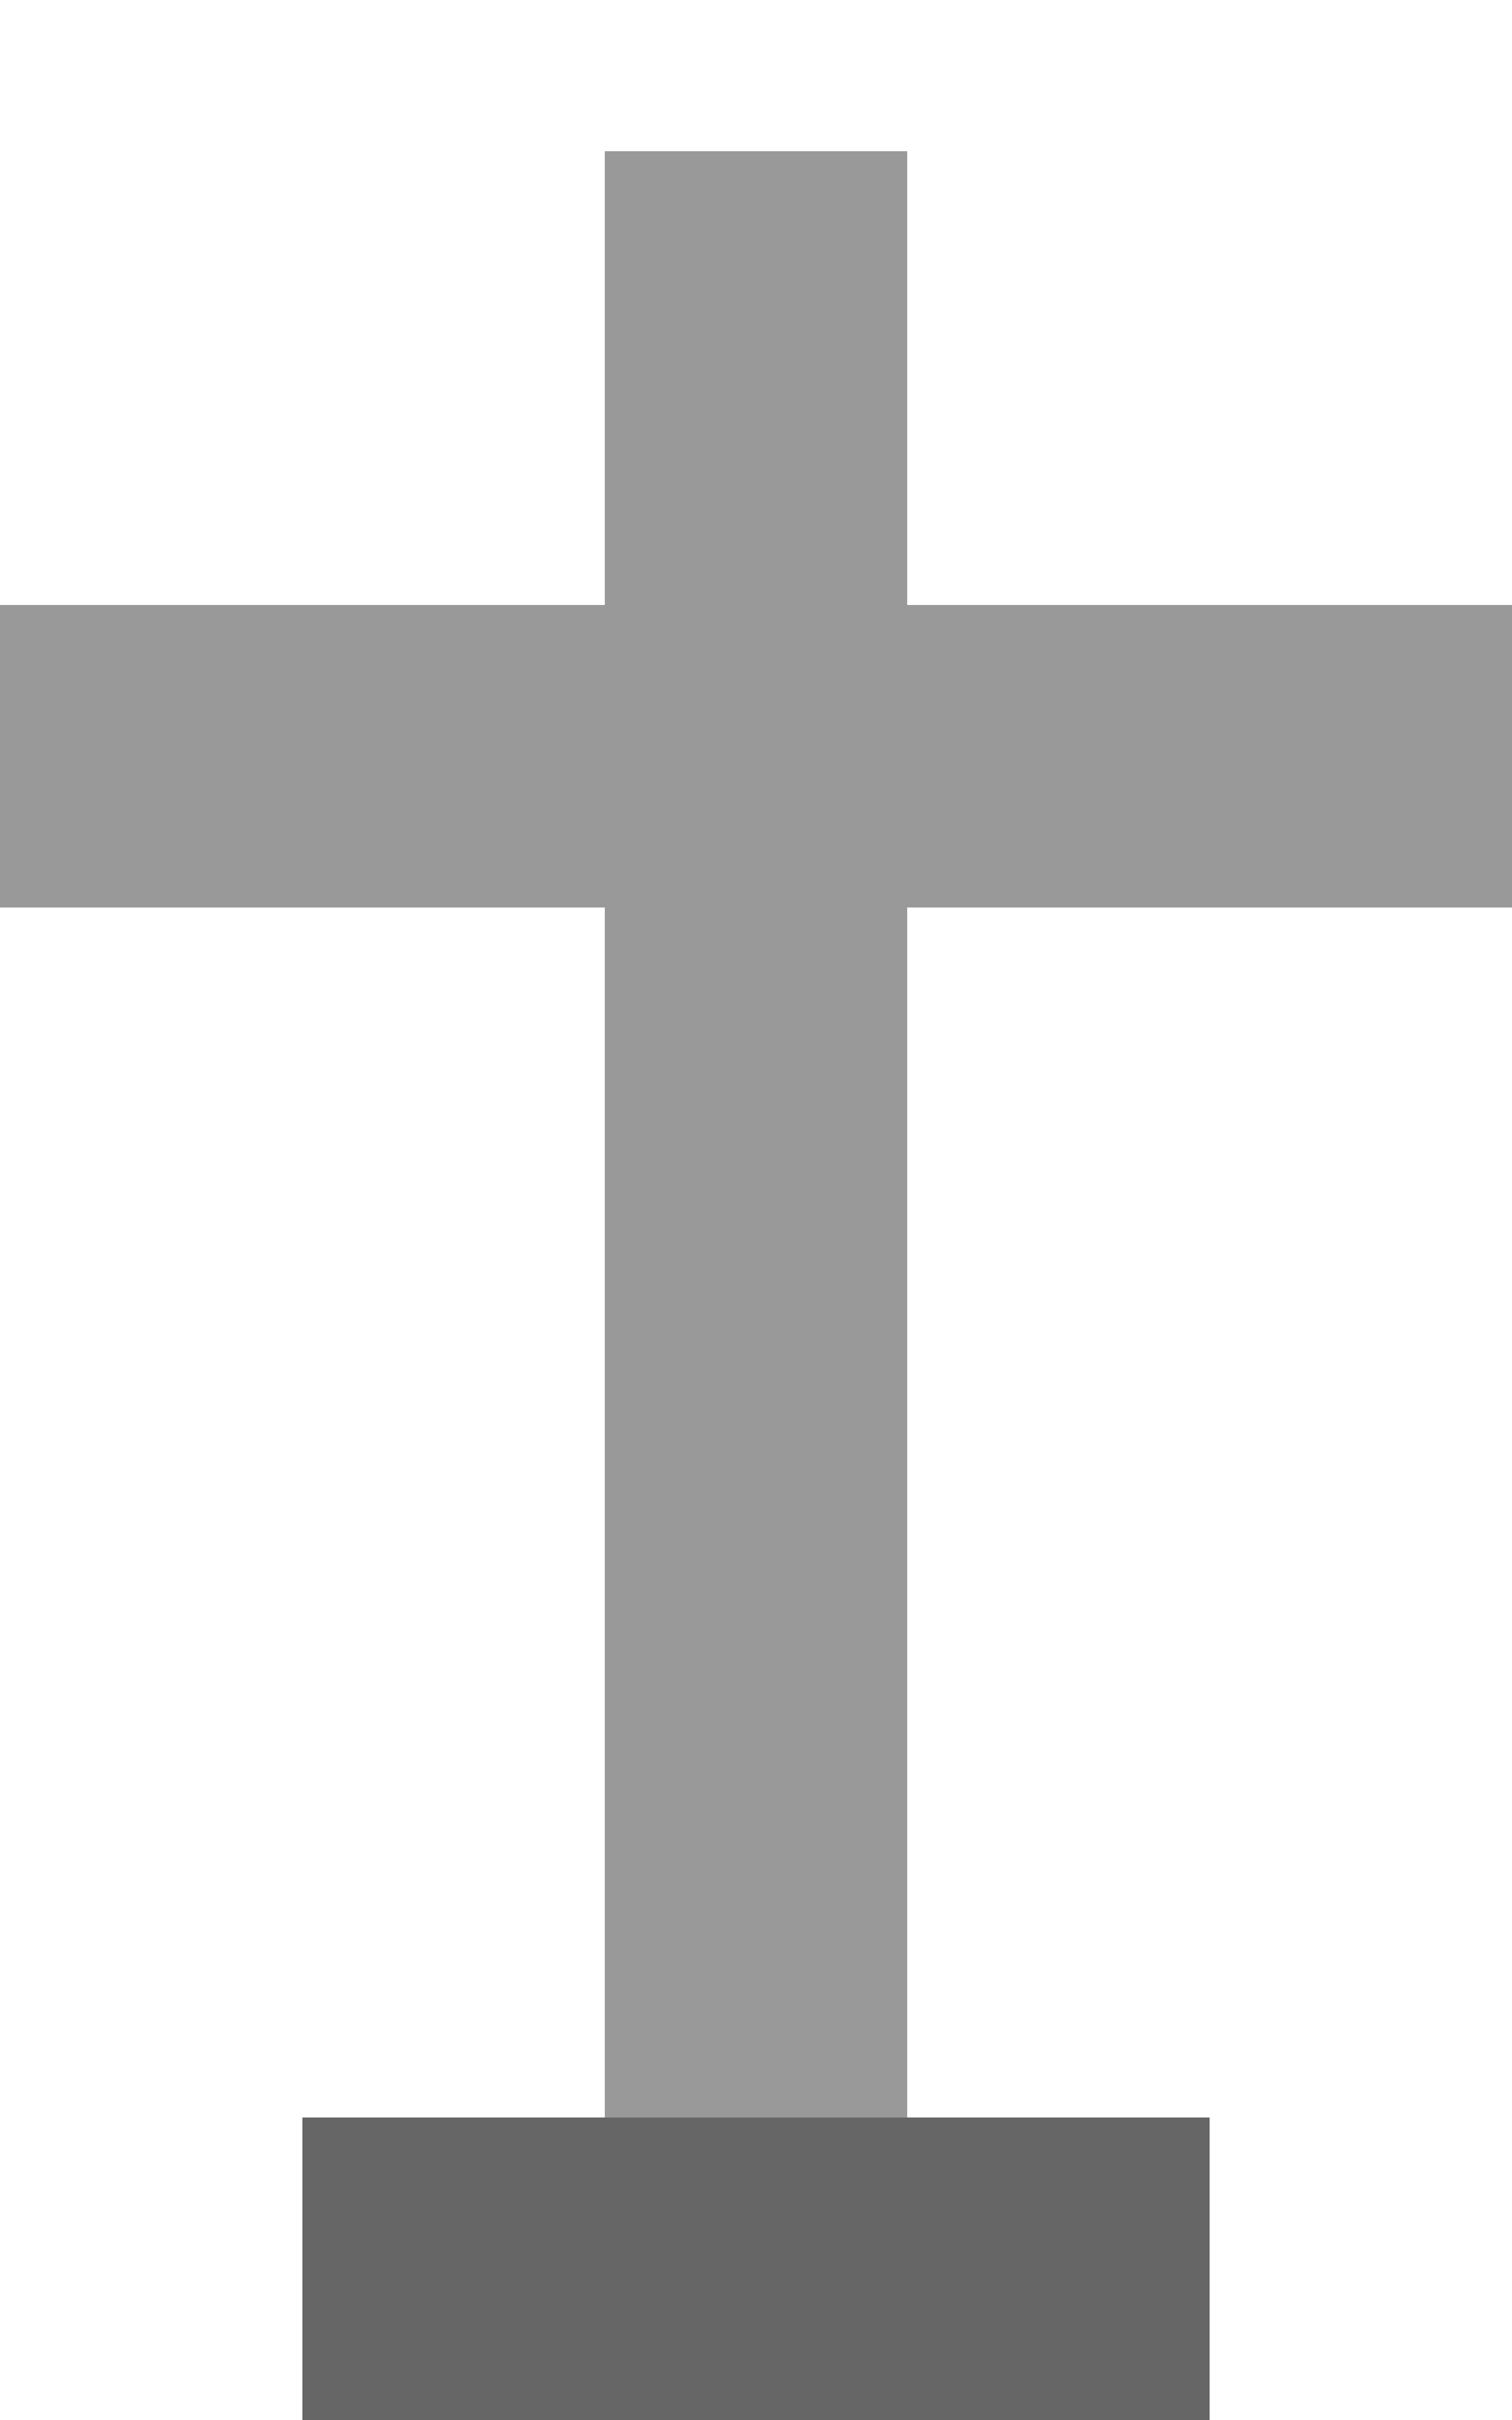
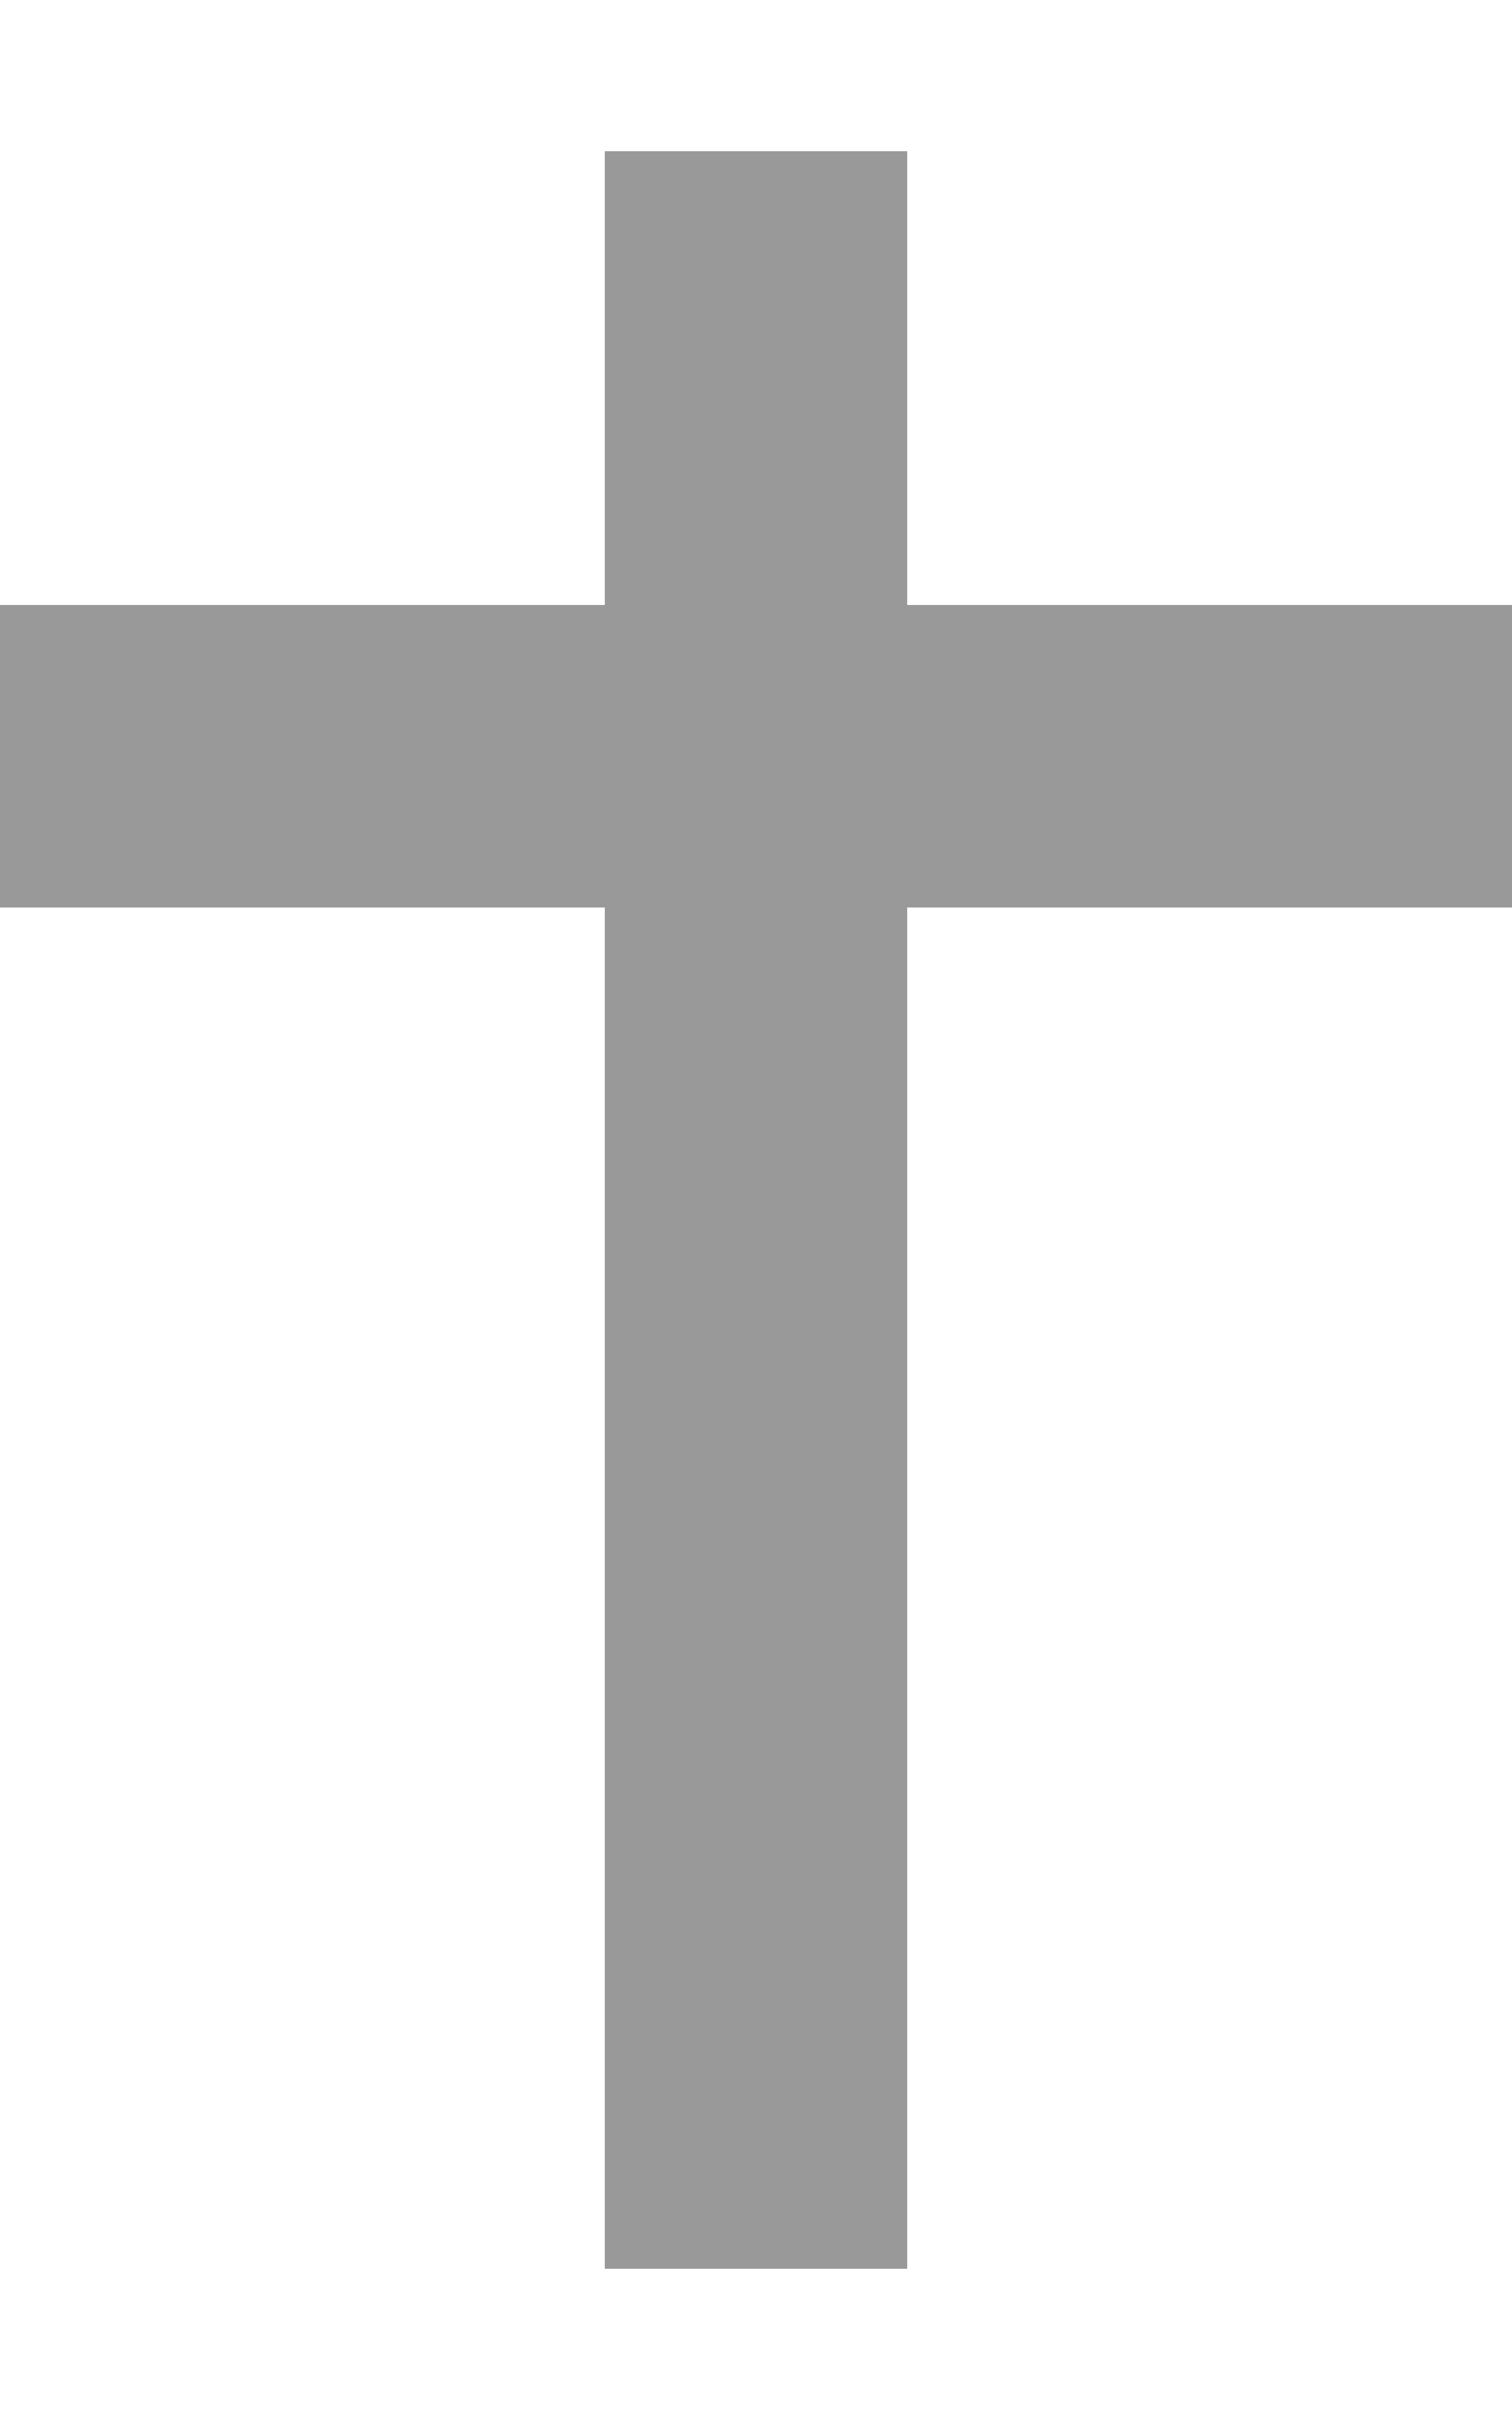
<svg xmlns="http://www.w3.org/2000/svg" xmlns:ns1="http://sodipodi.sourceforge.net/DTD/sodipodi-0.dtd" xmlns:ns2="http://www.inkscape.org/namespaces/inkscape" width="10" height="16" id="svg2" ns1:version="0.32" ns2:version="0.91 r13725" version="1.0" ns1:docname="wayside_cross2.svg" ns2:output_extension="org.inkscape.output.svg.inkscape" ns2:export-filename="C:\Dokumente und Einstellungen\ulfl\Eigene Dateien\osm\svn.map-icons\svg\religion\wayside_cross.png" ns2:export-xdpi="11.076923" ns2:export-ydpi="11.076923">
  <defs id="defs4">
    <ns2:perspective ns1:type="inkscape:persp3d" ns2:vp_x="0 : 526.18109 : 1" ns2:vp_y="0 : 1000 : 0" ns2:vp_z="744.09448 : 526.18109 : 1" ns2:persp3d-origin="372.04724 : 350.78739 : 1" id="perspective10" />
  </defs>
  <ns1:namedview id="base" pagecolor="#ffffff" bordercolor="#666666" borderopacity="1.0" ns2:pageopacity="0.0" ns2:pageshadow="2" ns2:zoom="12.902778" ns2:cx="-16.035609" ns2:cy="16.658079" ns2:document-units="px" ns2:current-layer="layer1" showgrid="true" ns2:window-width="1400" ns2:window-height="964" ns2:window-x="-4" ns2:window-y="-4" fit-margin-top="0" fit-margin-left="0" fit-margin-right="0" fit-margin-bottom="0" ns2:window-maximized="0">
    <ns2:grid type="xygrid" id="grid4137" originx="0" originy="-1.9087982e-005" />
  </ns1:namedview>
  <g ns2:label="Ebene 1" ns2:groupmode="layer" id="layer1" transform="translate(-325,-552.791)">
    <rect style="fill:#999999;fill-opacity:1;stroke:none;stroke-width:12.28;stroke-miterlimit:4;stroke-dasharray:none;stroke-opacity:1" id="rect2385" width="10" height="2" x="325" y="556.791" />
    <rect style="fill:#999999;fill-opacity:1;stroke:none;stroke-width:10;stroke-miterlimit:4;stroke-dasharray:none;stroke-opacity:1" id="rect2387" width="2" height="14" x="329" y="553.791" />
-     <rect style="fill:#666666;fill-opacity:1;stroke:none;stroke-width:10;stroke-miterlimit:4;stroke-dasharray:none;stroke-opacity:1" id="rect3151" width="6" height="2" x="327" y="566.791" />
  </g>
</svg>